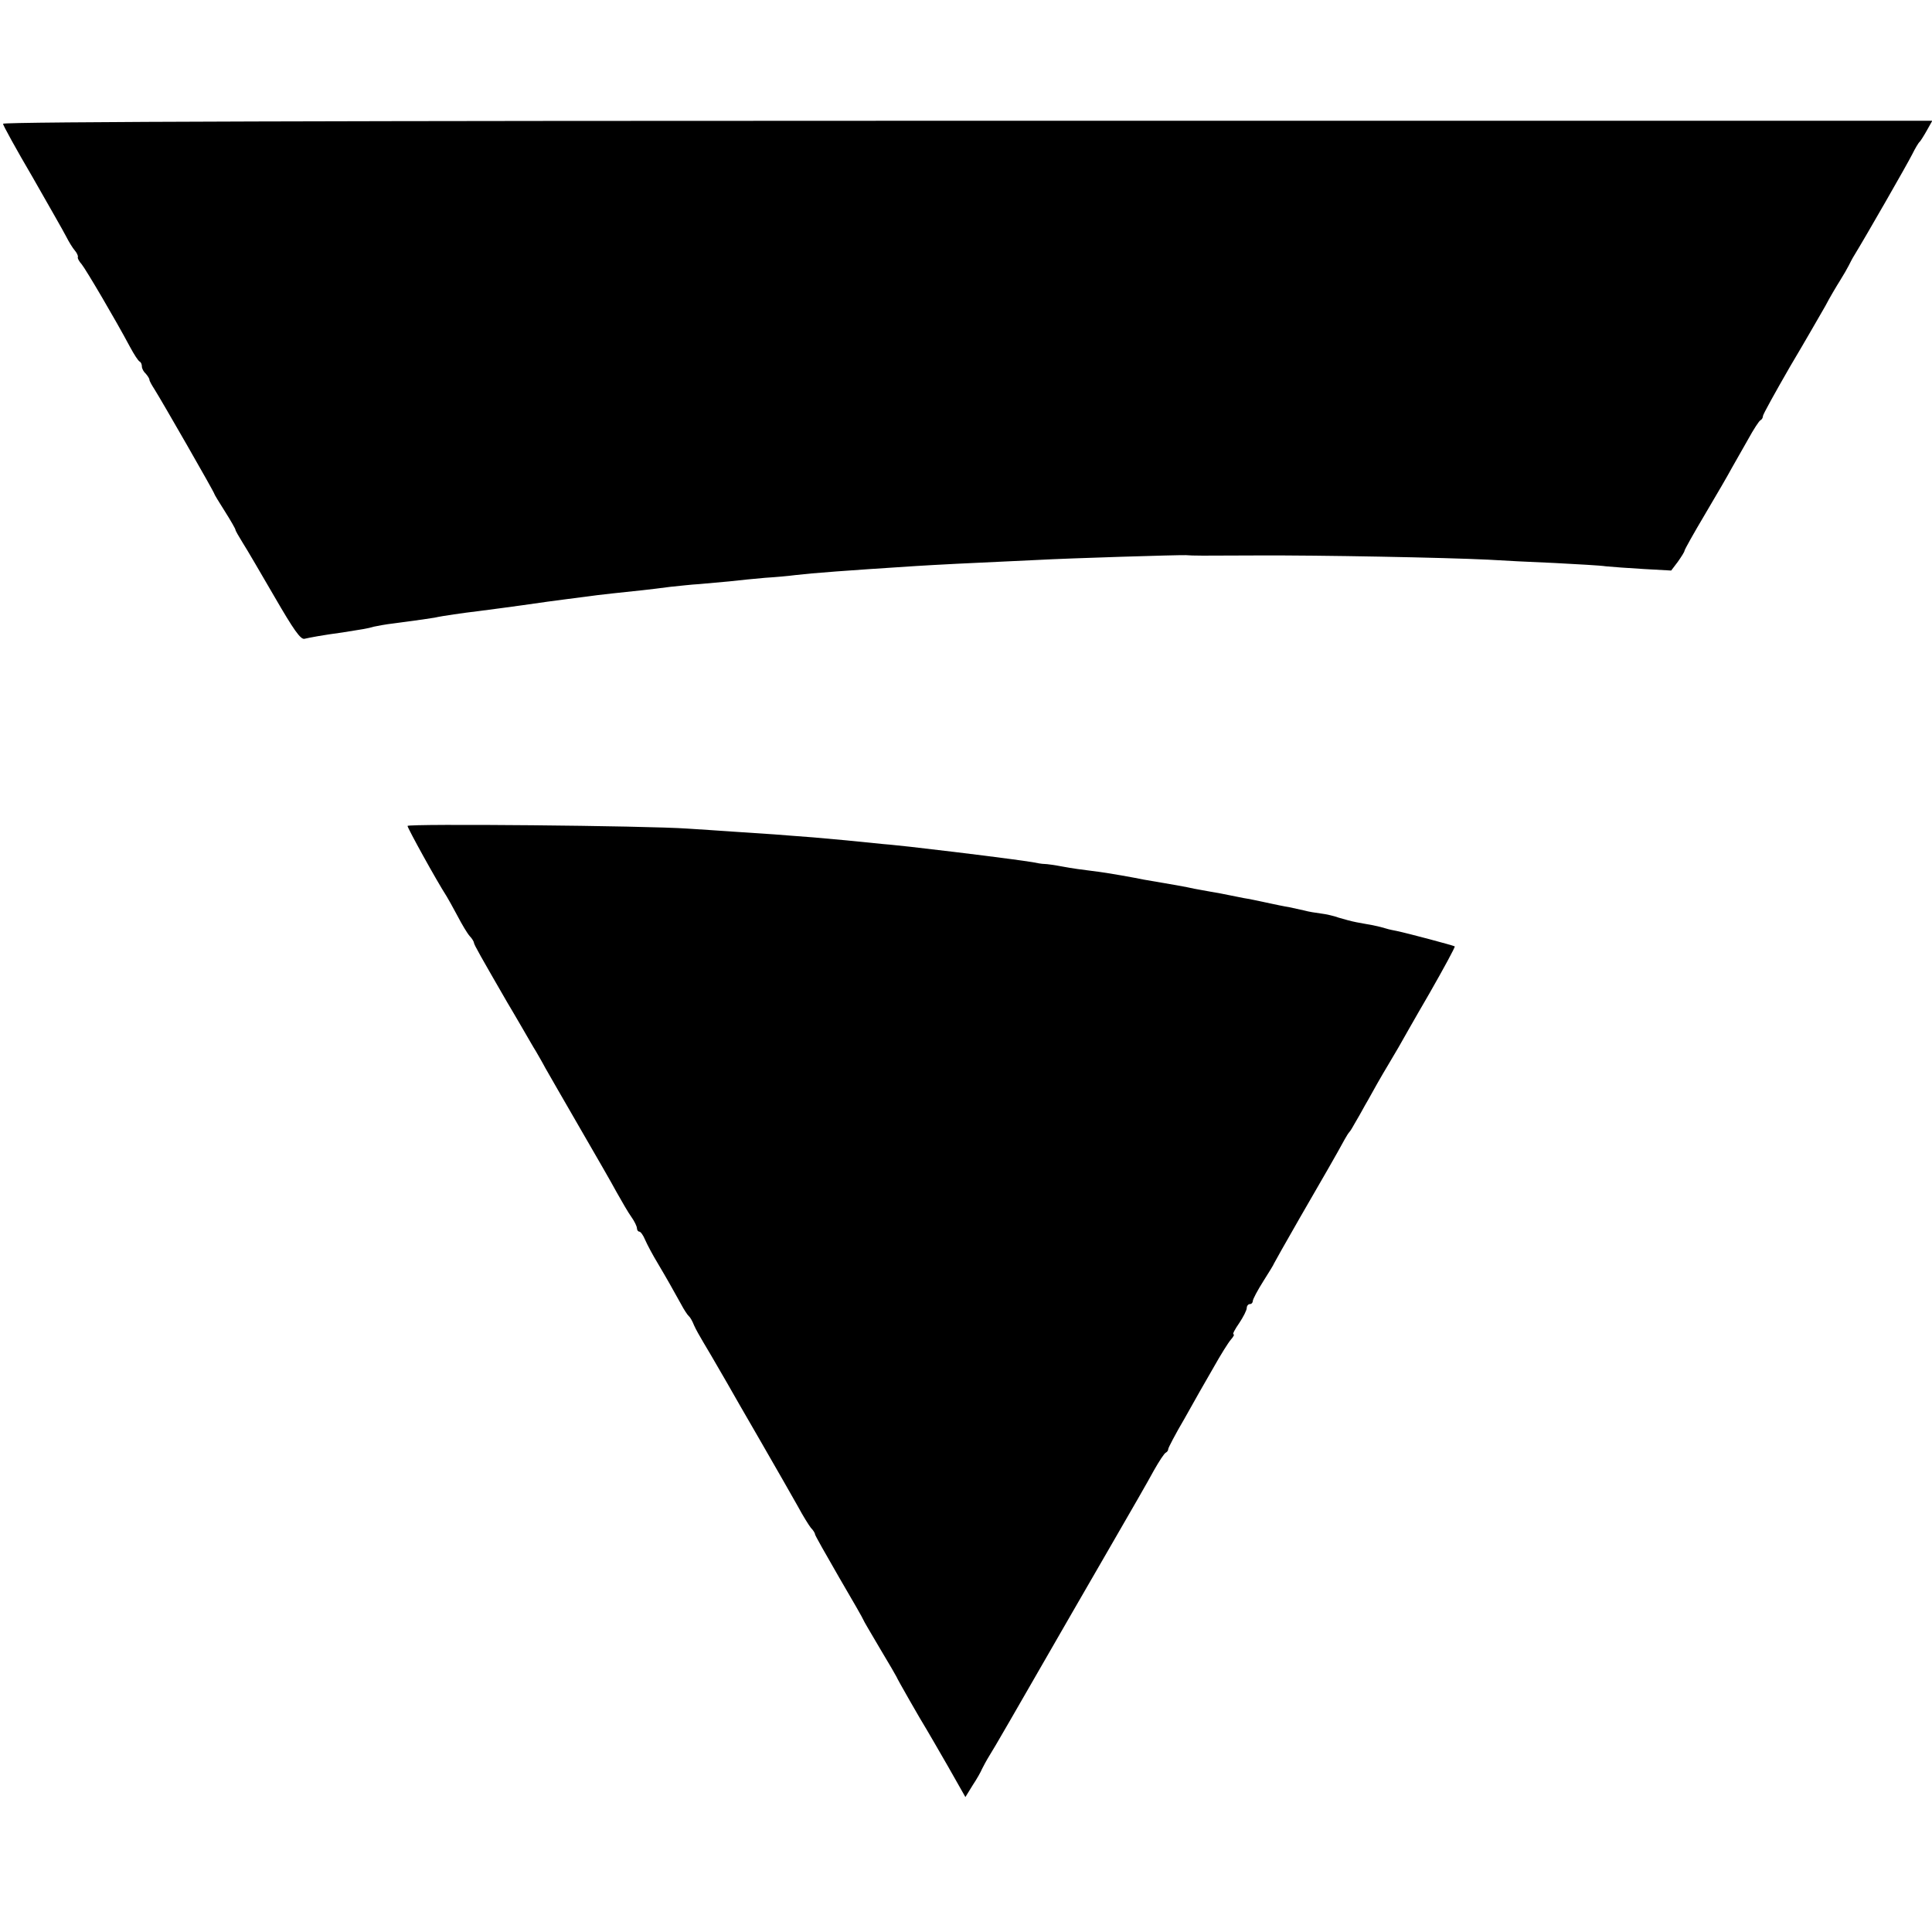
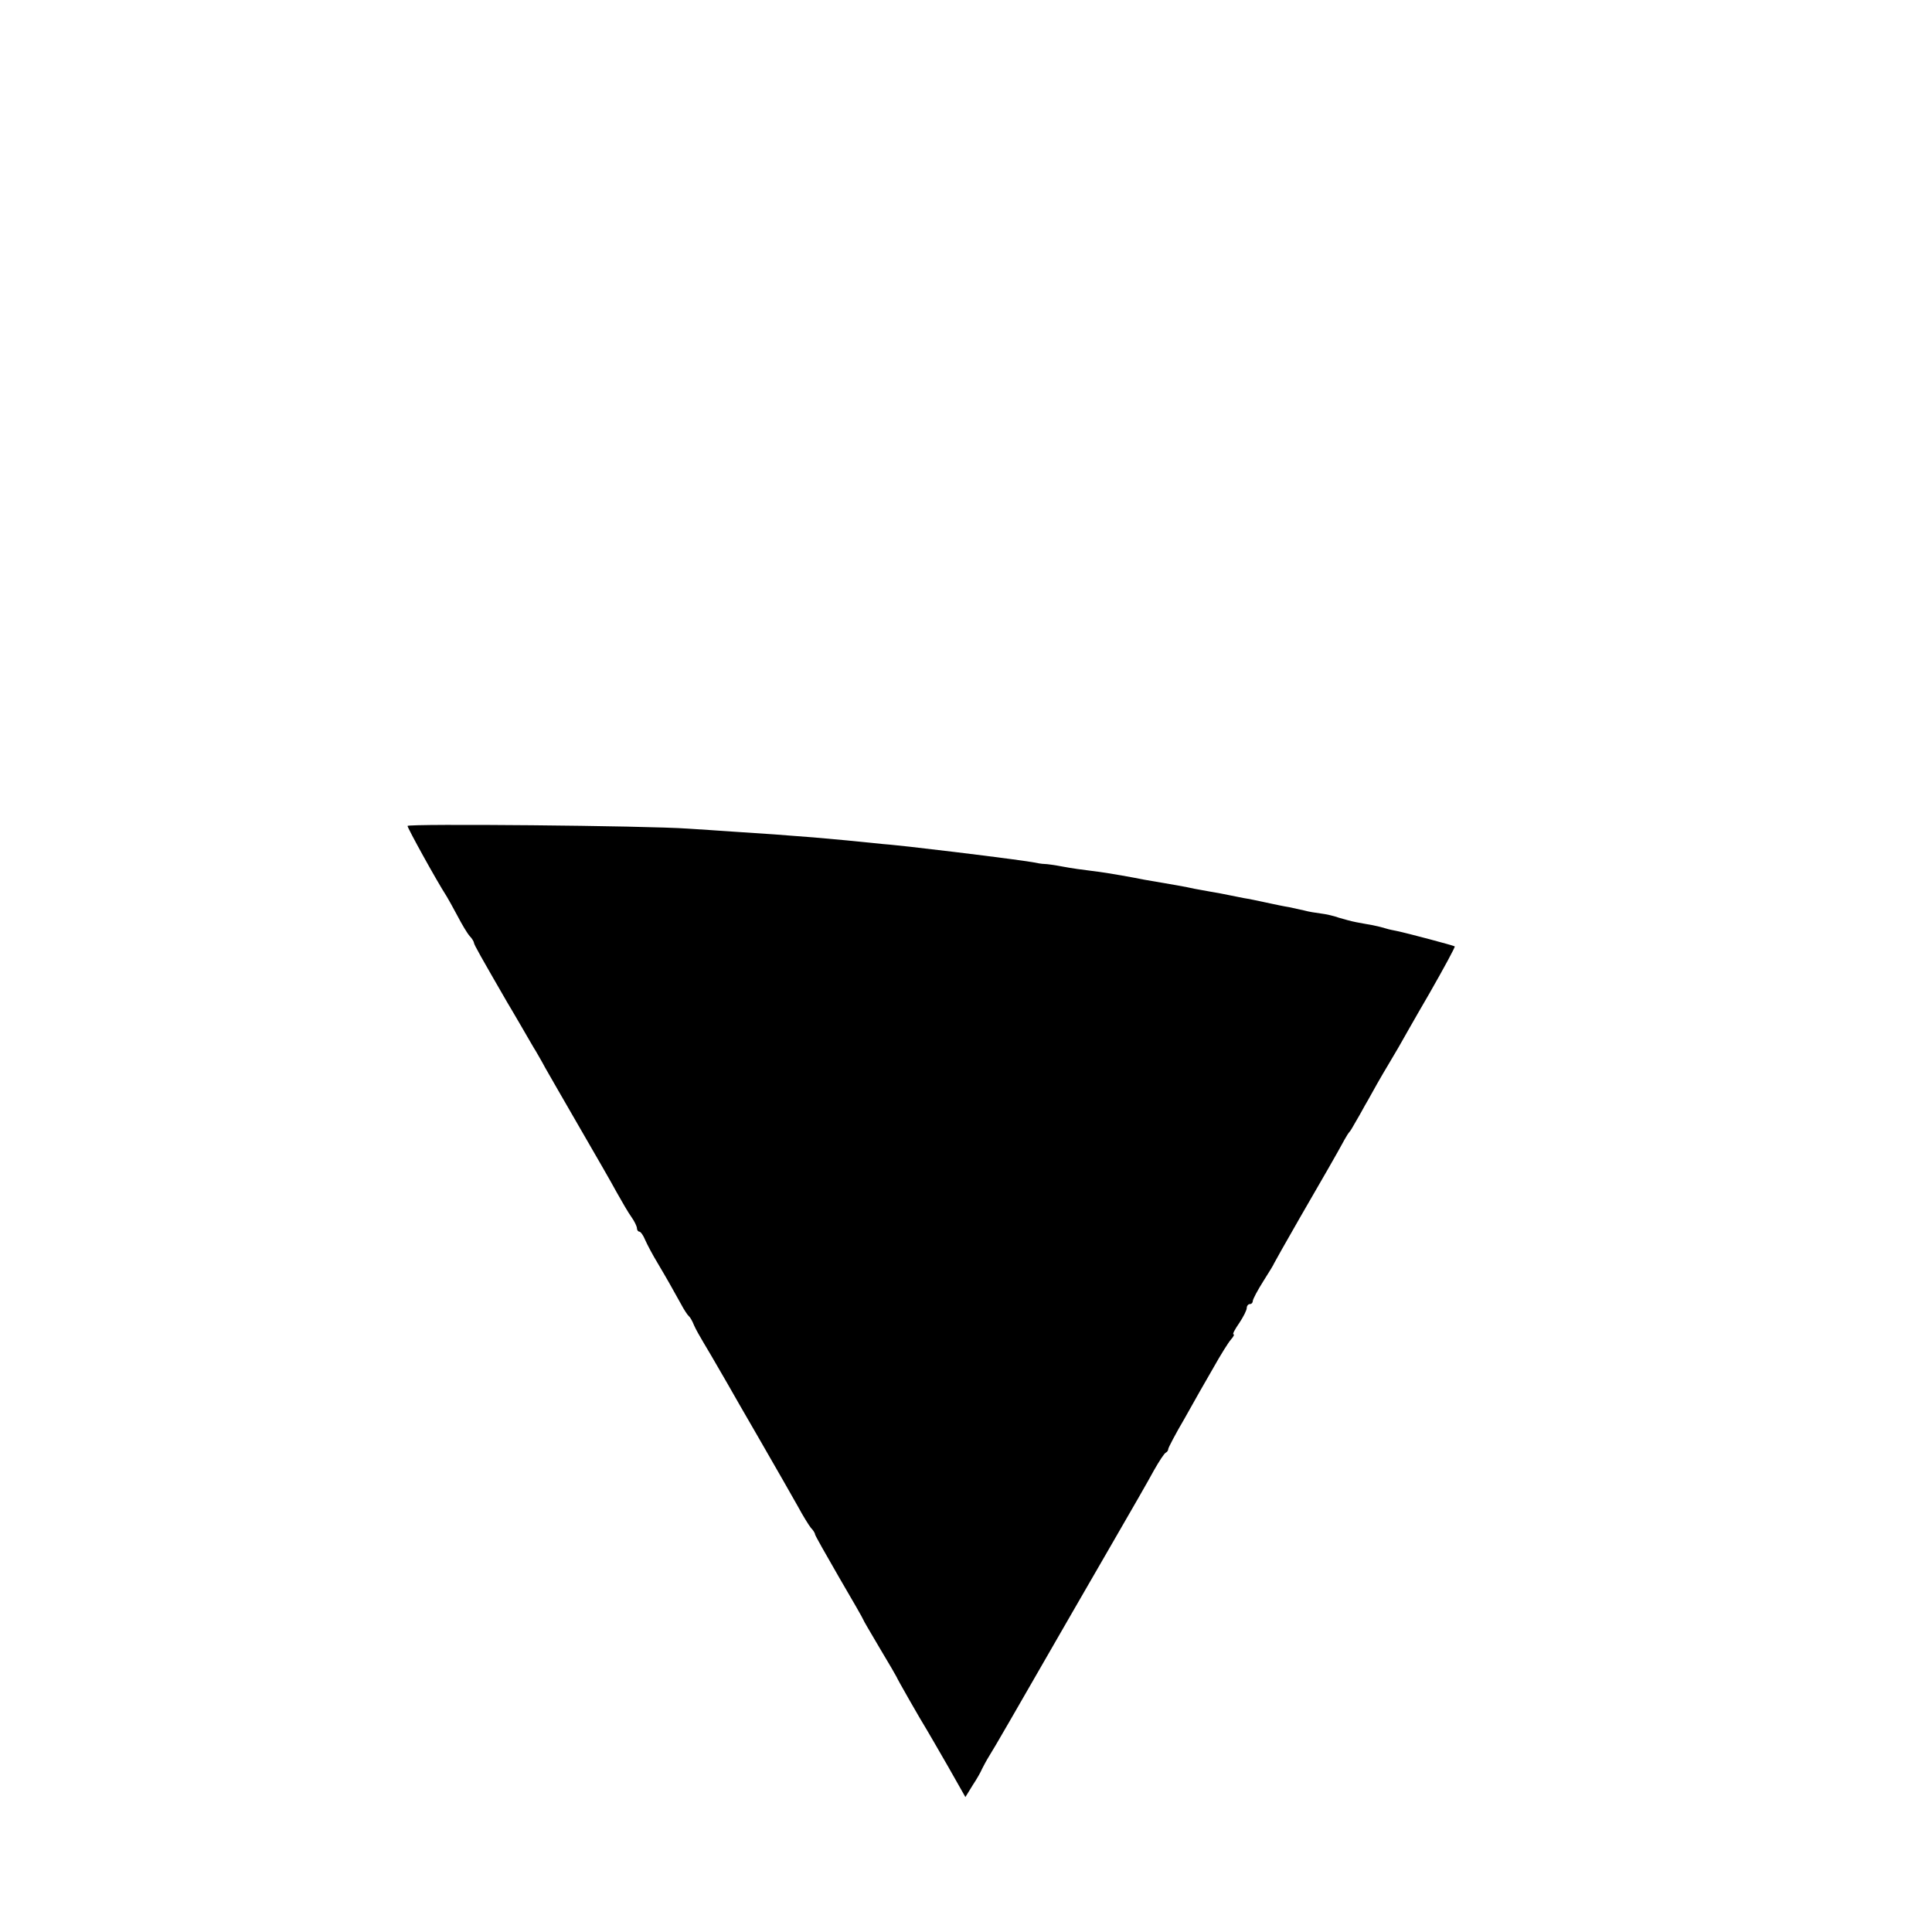
<svg xmlns="http://www.w3.org/2000/svg" version="1.0" width="640pt" height="640pt" viewBox="0 0 640 640" preserveAspectRatio="xMidYMid meet">
  <g transform="translate(0,640) scale(0.1,-0.1)" fill="#000000" stroke="none">
-     <path d="M10 5990 c0 -5 44 -85 98 -177 53 -93 104 -182 112 -198 8 -16 21 -37 28 -45 7 -8 11 -18 10 -21 -2 -4 4 -15 13 -25 15 -19 111 -182 159 -272 14 -26 28 -48 33 -50 4 -2 7 -9 7 -16 0 -7 6 -18 13 -24 6 -7 12 -16 12 -20 0 -4 8 -18 17 -32 24 -38 198 -341 198 -346 0 -2 16 -28 35 -58 19 -30 35 -58 35 -61 0 -3 11 -22 24 -43 13 -20 60 -101 106 -180 62 -107 86 -142 99 -138 17 4 59 12 126 21 63 10 84 13 103 19 9 2 40 8 67 11 98 13 110 15 135 19 26 6 98 16 140 21 45 6 124 16 150 20 67 10 108 15 145 20 22 3 54 7 70 9 32 5 128 15 185 21 19 2 60 7 90 11 30 3 73 8 95 9 22 2 67 6 100 9 33 4 87 9 120 12 33 2 78 6 100 9 60 7 167 15 400 30 65 4 157 9 400 20 108 6 472 17 493 16 27 -2 44 -2 237 -1 211 1 622 -7 765 -14 47 -3 146 -8 220 -11 74 -4 151 -8 170 -11 19 -2 76 -6 126 -9 l90 -5 22 29 c12 17 22 33 22 36 0 4 31 59 69 123 38 64 78 133 88 152 11 19 35 62 54 95 18 33 37 62 41 63 4 2 8 8 8 14 0 5 41 79 90 164 50 84 102 175 117 201 14 27 36 64 48 83 12 19 25 42 29 50 4 8 12 24 19 35 38 62 175 301 191 333 10 20 21 39 25 42 3 3 14 20 24 38 l18 32 -3195 0 c-2030 0 -3196 -3 -3196 -10z" />
    <path d="M1350 3664 c0 -7 94 -178 130 -234 5 -8 21 -37 36 -65 14 -27 32 -57 40 -66 8 -8 14 -19 14 -22 0 -6 24 -48 110 -197 5 -8 26 -44 47 -80 21 -36 42 -73 48 -82 5 -9 20 -34 31 -55 12 -21 63 -110 114 -198 51 -88 107 -185 123 -215 17 -30 38 -67 49 -82 10 -14 18 -31 18 -37 0 -6 4 -11 8 -11 4 0 13 -12 19 -27 7 -16 25 -50 42 -78 32 -54 47 -81 77 -135 10 -19 22 -37 26 -40 4 -3 12 -17 17 -30 6 -14 20 -38 30 -55 17 -28 29 -49 80 -137 10 -18 60 -105 111 -193 51 -88 106 -185 123 -215 16 -30 36 -62 43 -71 8 -8 14 -18 14 -22 0 -3 36 -67 80 -143 44 -75 80 -138 80 -140 0 -2 25 -44 55 -95 30 -50 55 -93 55 -94 0 -3 80 -143 100 -175 5 -8 36 -62 69 -119 l59 -104 24 39 c14 21 28 46 31 54 4 8 15 29 25 45 16 25 70 119 272 470 10 17 68 118 130 225 62 107 127 220 143 250 17 30 34 56 39 58 4 2 8 7 8 12 0 4 24 50 54 101 29 52 72 128 96 169 23 41 49 83 58 93 8 9 12 17 8 17 -4 0 5 17 19 37 14 21 25 43 25 50 0 7 5 13 10 13 6 0 10 5 10 10 0 6 16 36 35 66 19 30 35 56 35 58 0 1 39 70 86 152 81 140 122 211 148 259 6 11 13 22 16 25 3 3 11 16 18 29 8 13 23 40 34 60 12 20 29 52 40 71 11 19 28 49 38 65 10 17 25 42 33 56 8 14 53 94 102 178 48 84 86 154 84 156 -4 3 -154 43 -192 51 -10 2 -26 5 -35 8 -9 3 -29 8 -44 11 -16 3 -40 7 -55 10 -16 3 -41 10 -58 15 -16 6 -43 12 -60 14 -16 2 -41 6 -55 10 -14 3 -36 8 -50 11 -14 2 -47 9 -75 15 -27 6 -61 13 -75 15 -14 3 -36 7 -50 10 -14 3 -40 8 -59 11 -18 3 -43 8 -55 10 -26 6 -71 14 -166 30 -14 3 -47 9 -75 14 -27 5 -72 12 -98 15 -26 3 -69 9 -95 14 -26 5 -54 9 -62 9 -8 0 -26 3 -40 6 -14 2 -45 7 -70 10 -96 13 -297 37 -335 41 -22 2 -62 7 -90 9 -95 10 -150 15 -230 22 -43 3 -102 8 -130 10 -27 2 -88 6 -135 9 -47 3 -114 8 -150 10 -139 10 -930 17 -930 9z" />
  </g>
</svg>